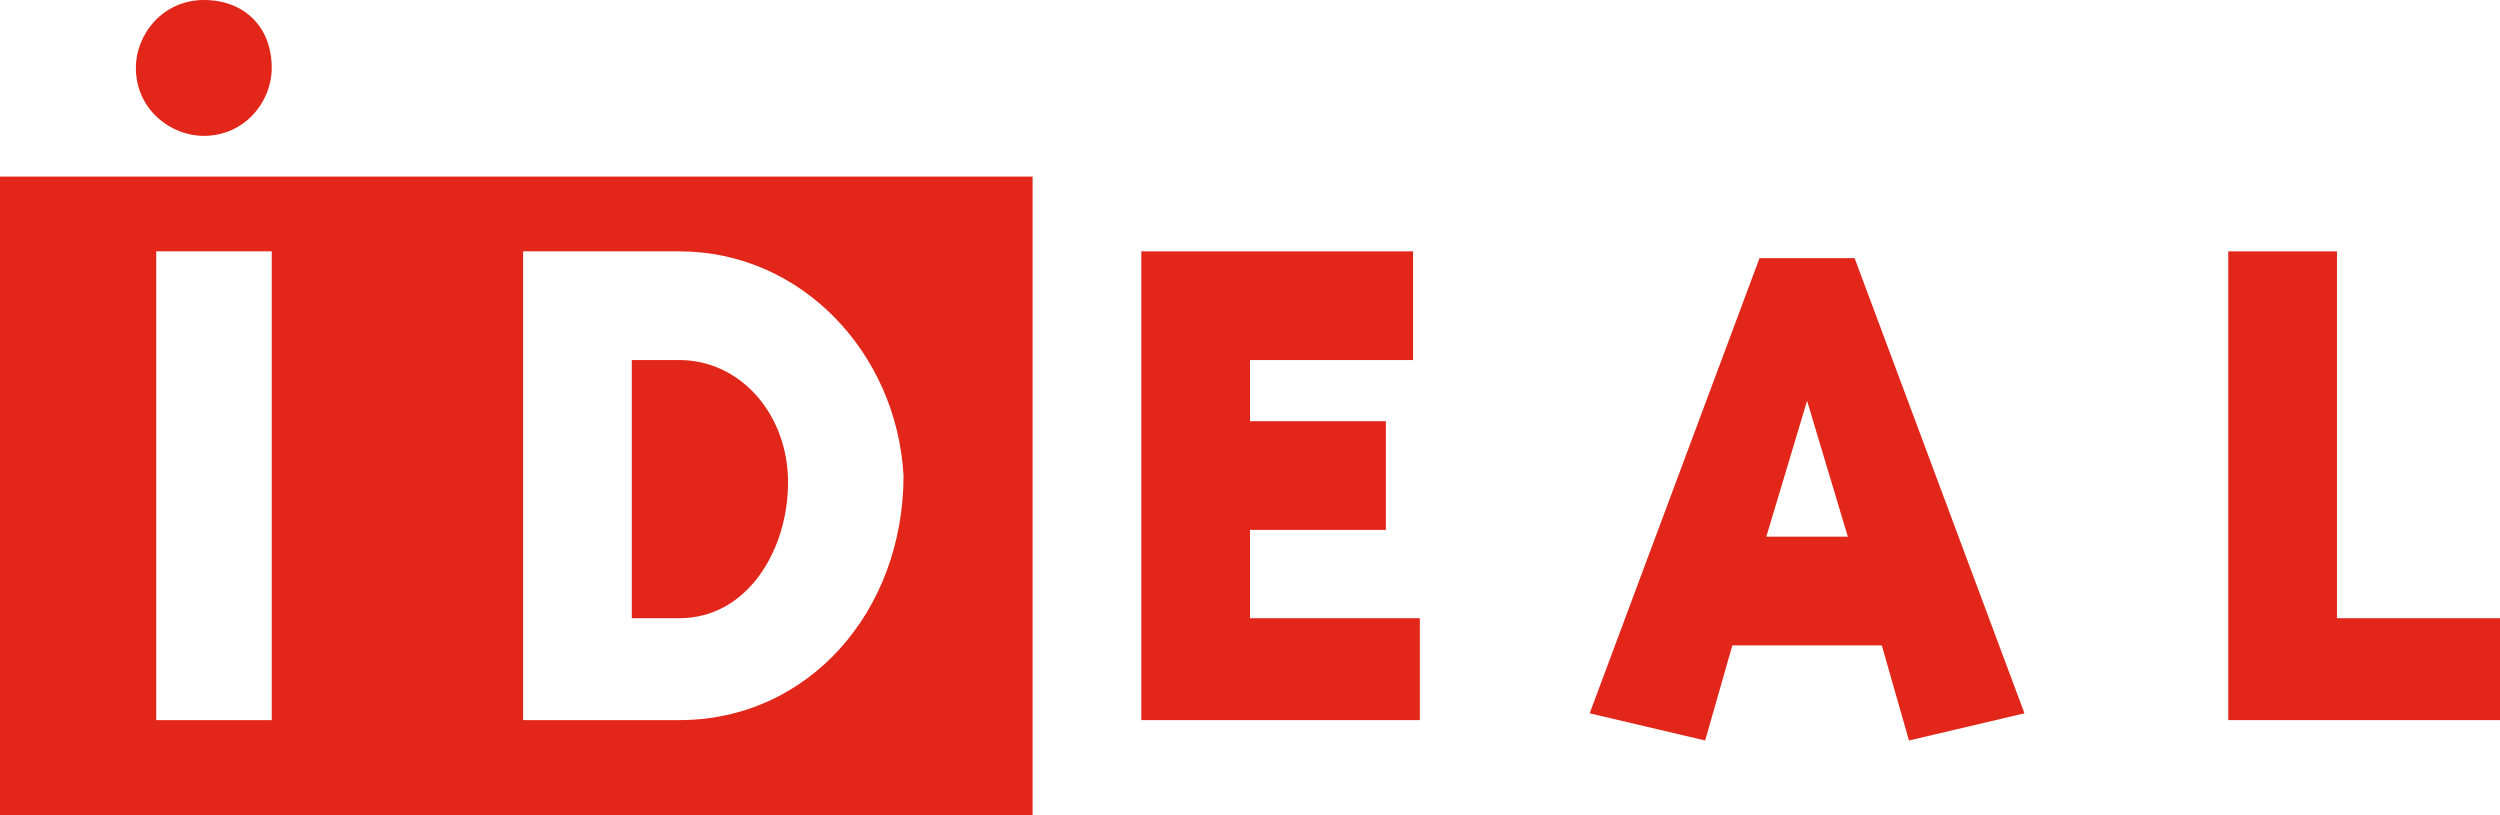
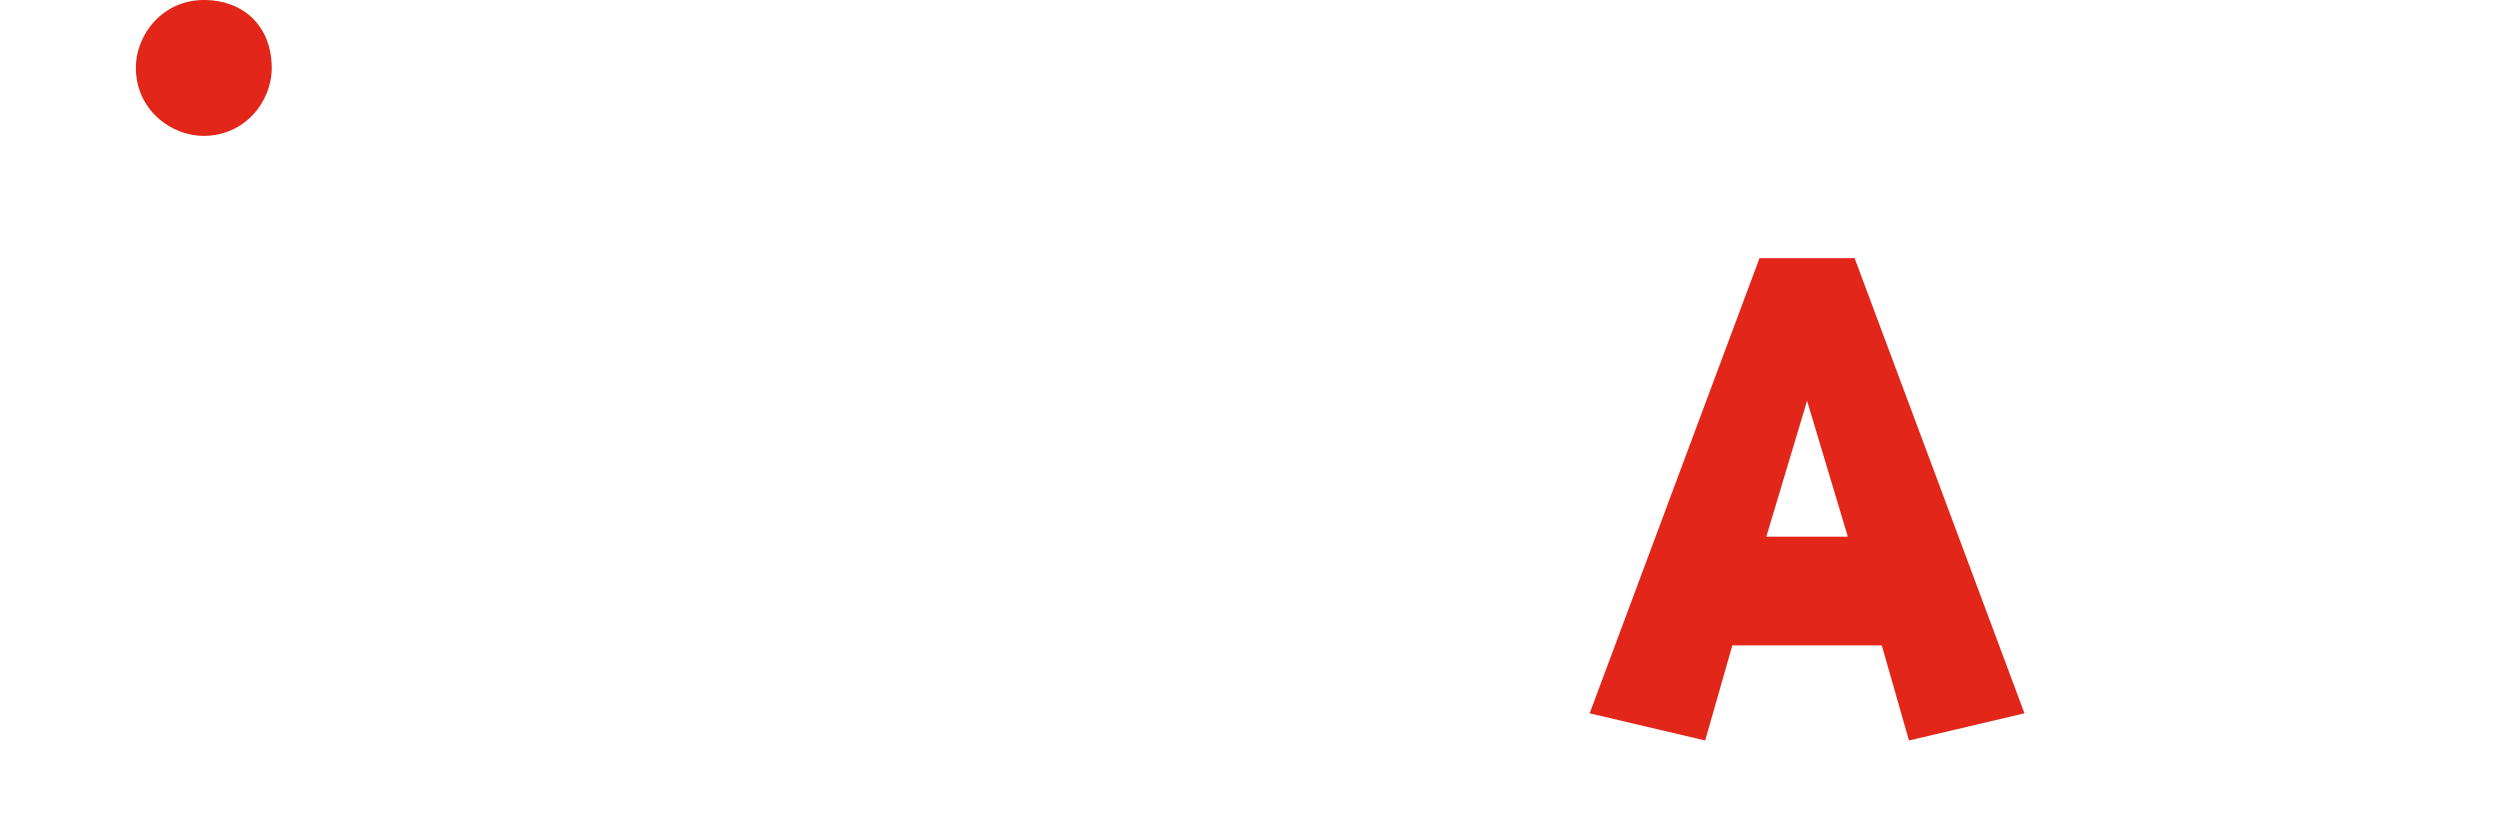
<svg xmlns="http://www.w3.org/2000/svg" version="1.1" id="Layer_1" x="0px" y="0px" width="36.8px" height="12px" viewBox="0 0 36.8 12" style="enable-background:new 0 0 36.8 12;" xml:space="preserve">
  <style type="text/css">
	.st0{fill:#EA6648;}
	.st1{fill:#353D41;}
	.st2{fill-rule:evenodd;clip-rule:evenodd;fill:#353D41;}
	.st3{fill:#353E42;}
	.st4{fill:#9DB4B8;}
	.st5{fill:#ABBFC1;}
	.st6{fill:#555756;}
	.st7{fill:#C8CA53;}
	.st8{fill:#97BF0D;}
	.st9{fill:#00B1E6;}
	.st10{fill:#3E3D40;}
	.st11{fill:#6F6E6E;}
	.st12{fill:#003B71;}
	.st13{clip-path:url(#SVGID_4_);}
	.st14{fill:none;stroke:#B1B3B4;stroke-width:0.14;}
	.st15{fill:#FFFFFF;}
	.st16{fill:#010101;}
	.st17{fill:#292828;}
	.st18{fill-rule:evenodd;clip-rule:evenodd;}
	.st19{fill-rule:evenodd;clip-rule:evenodd;fill:#135EAB;}
	.st20{fill:#E1027A;}
	.st21{fill:#054694;}
	.st22{fill:#80BC00;}
	.st23{fill:#00A6CE;}
	.st24{fill:#003758;}
	.st25{fill:#006B9D;}
	.st26{fill:#F39600;}
	.st27{fill:#D96025;}
	.st28{fill:#1B1E1D;}
	.st29{clip-path:url(#SVGID_8_);fill:#F29505;}
	.st30{fill:#1D1D1B;}
	.st31{fill:#D20031;}
	.st32{fill-rule:evenodd;clip-rule:evenodd;fill:#1B1E1D;}
	.st33{clip-path:url(#SVGID_10_);fill:#E42F2A;}
	.st34{fill:#52A447;}
	.st35{fill:#D5313B;}
	.st36{fill:#3D3D3C;}
	.st37{fill:#D1683C;}
	.st38{fill:#8493A1;}
	.st39{fill:#EAB66B;}
	.st40{fill:#B0C5B5;}
	.st41{fill:#716F6F;}
	.st42{fill:#00B8E9;}
	.st43{fill:#84BB53;}
	.st44{fill:#E42438;}
	.st45{fill:#E22619;}
</style>
  <g>
-     <polygon class="st45" points="18.4,9.1 20.9,9.1 20.9,10.6 16.8,10.6 16.8,3.7 20.8,3.7 20.8,5.3 18.4,5.3 18.4,6.2 20.4,6.2    20.4,7.8 18.4,7.8  " />
    <path class="st45" d="M26.6,5.9l-0.6,2h1.2L26.6,5.9z M25.1,10.9l-1.7-0.4l2.5-6.7h1.4l2.5,6.7l-1.7,0.4l-0.4-1.4h-2.2L25.1,10.9z" />
-     <polygon class="st45" points="34.4,9.1 36.8,9.1 36.8,10.6 32.8,10.6 32.8,3.7 34.4,3.7  " />
    <g>
      <path class="st45" d="M4,1c0,0.5-0.4,1-1,1c-0.5,0-1-0.4-1-1c0-0.5,0.4-1,1-1C3.6,0,4,0.4,4,1" />
-       <path class="st45" d="M10,5.3H9.3v3.8H10c1,0,1.6-1,1.6-2C11.6,6.1,10.9,5.3,10,5.3" />
-       <path class="st45" d="M10,10.6H7.7V3.7H10c1.8,0,3.2,1.5,3.3,3.3C13.3,9,11.9,10.6,10,10.6 M4,10.6H2.3V3.7H4V10.6z M0,12h15.2    V2.6H0V12z" />
    </g>
  </g>
</svg>